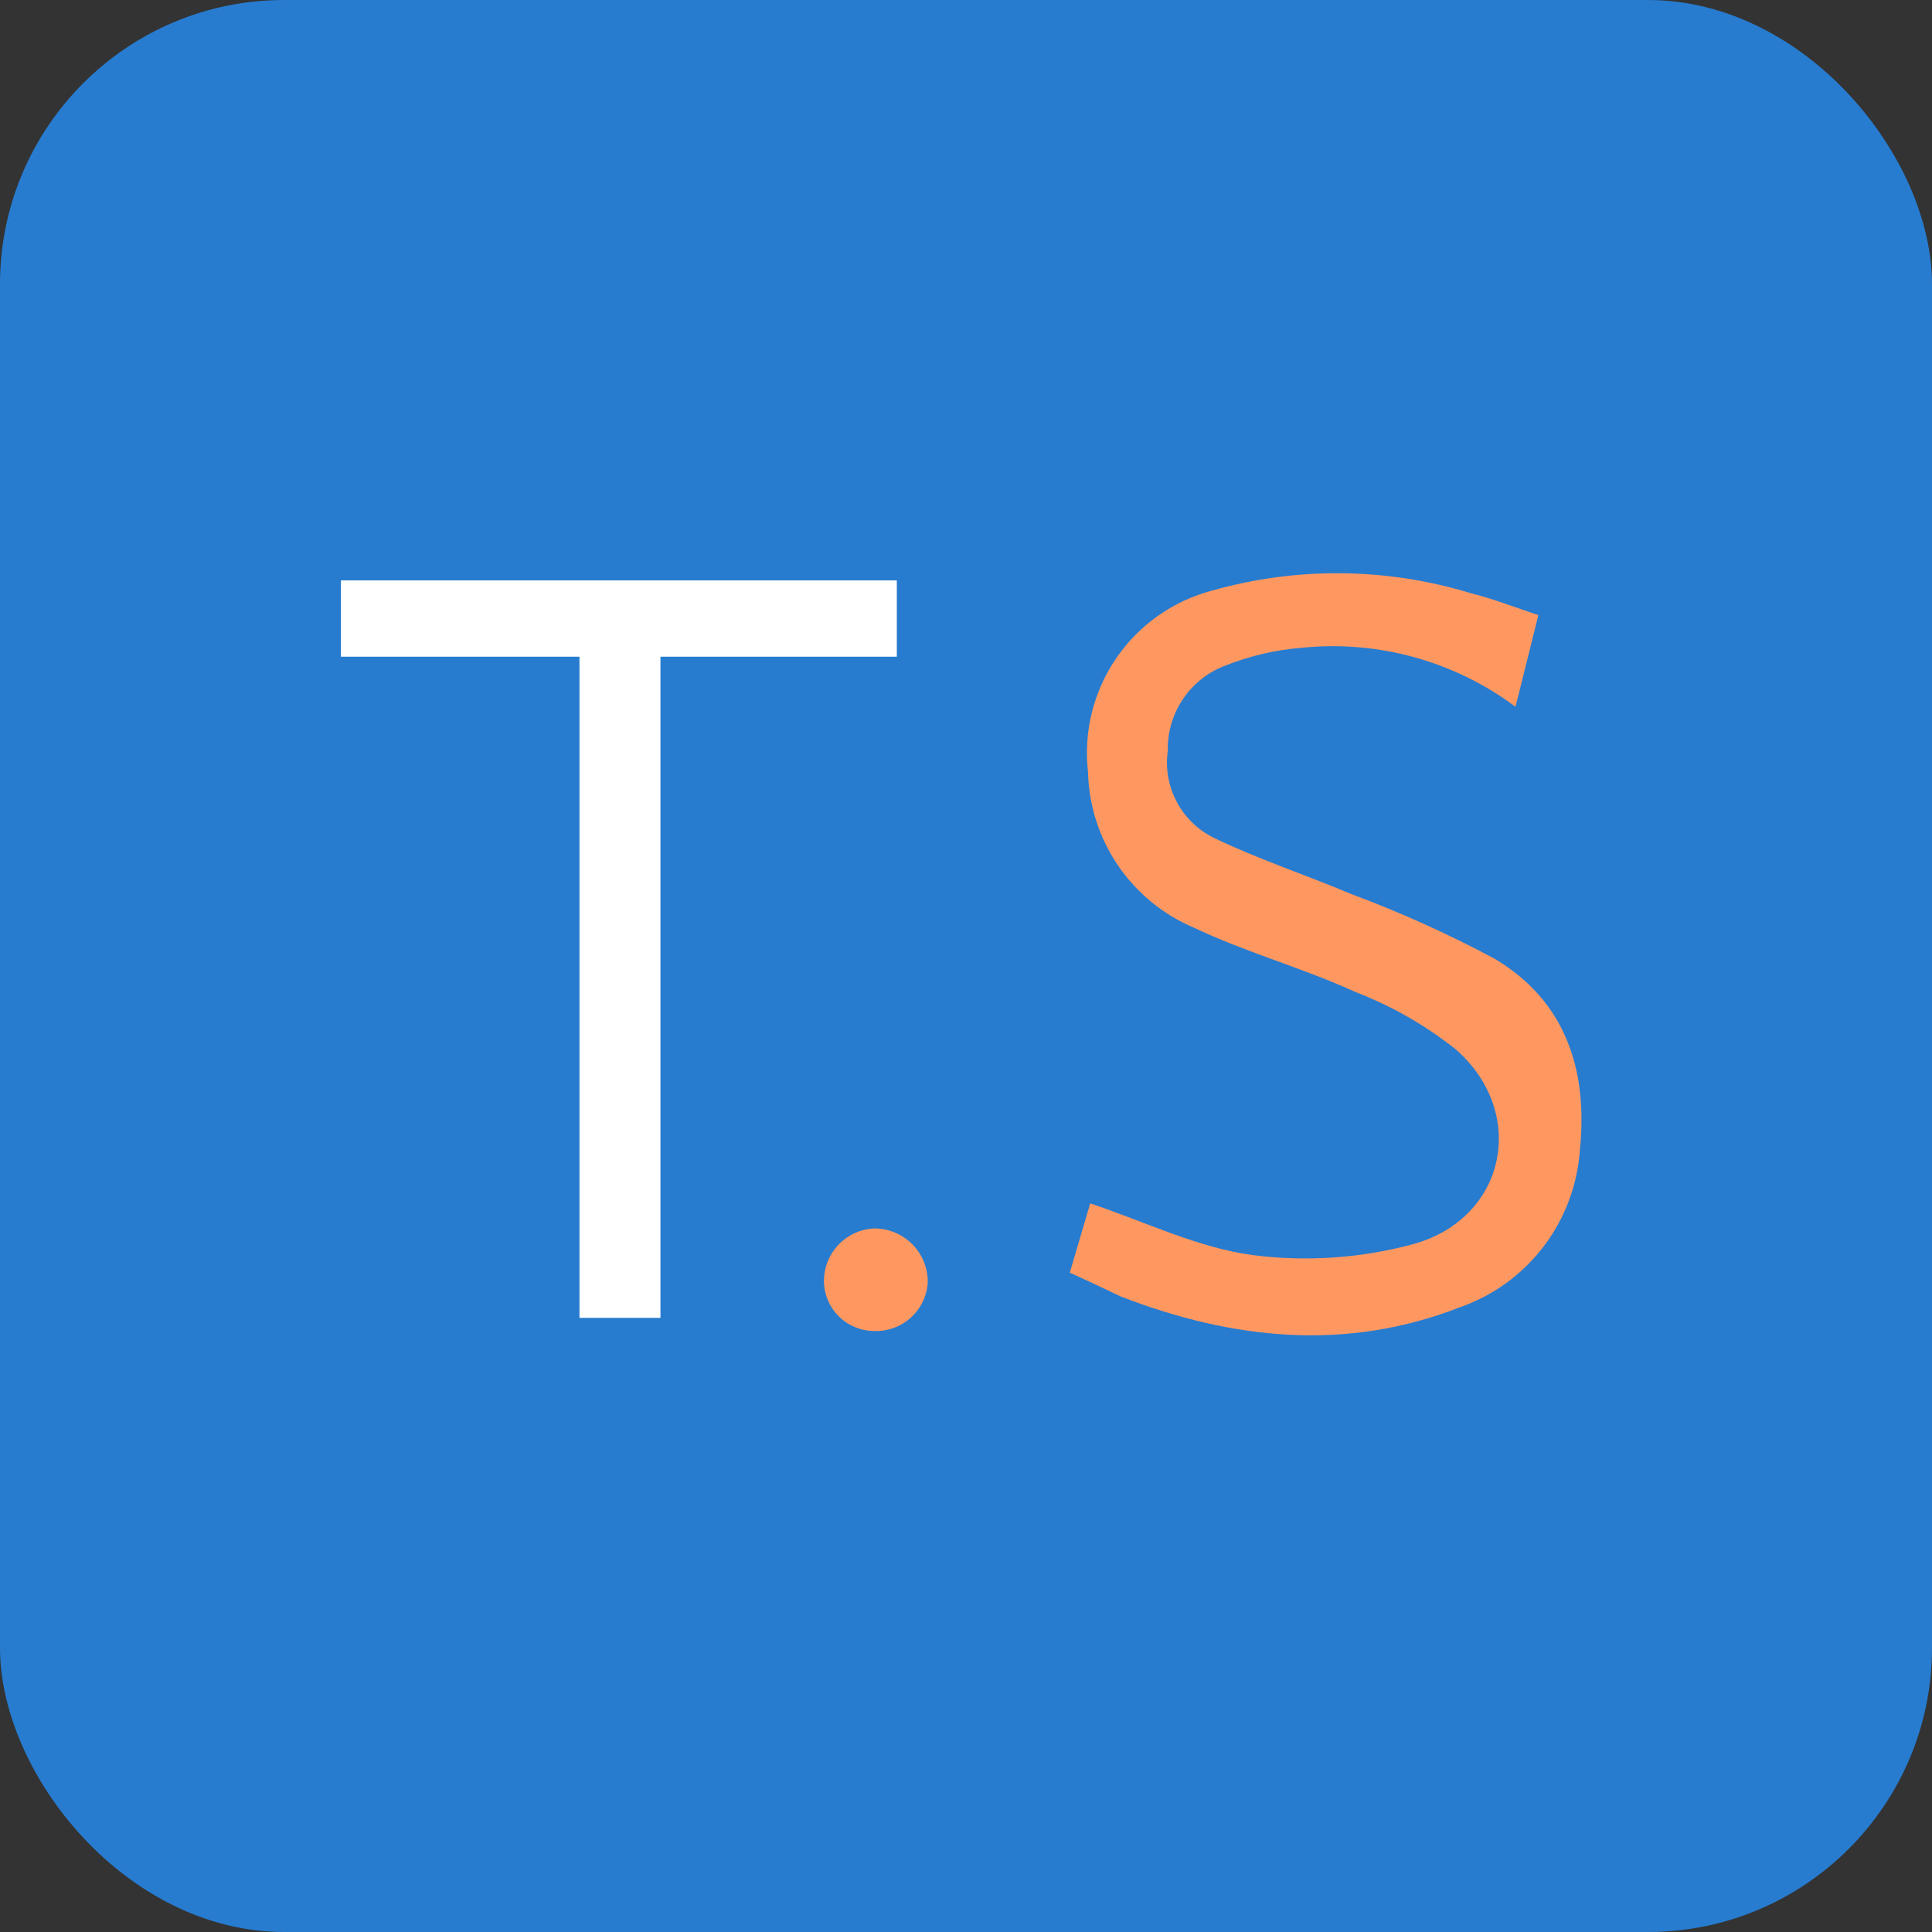
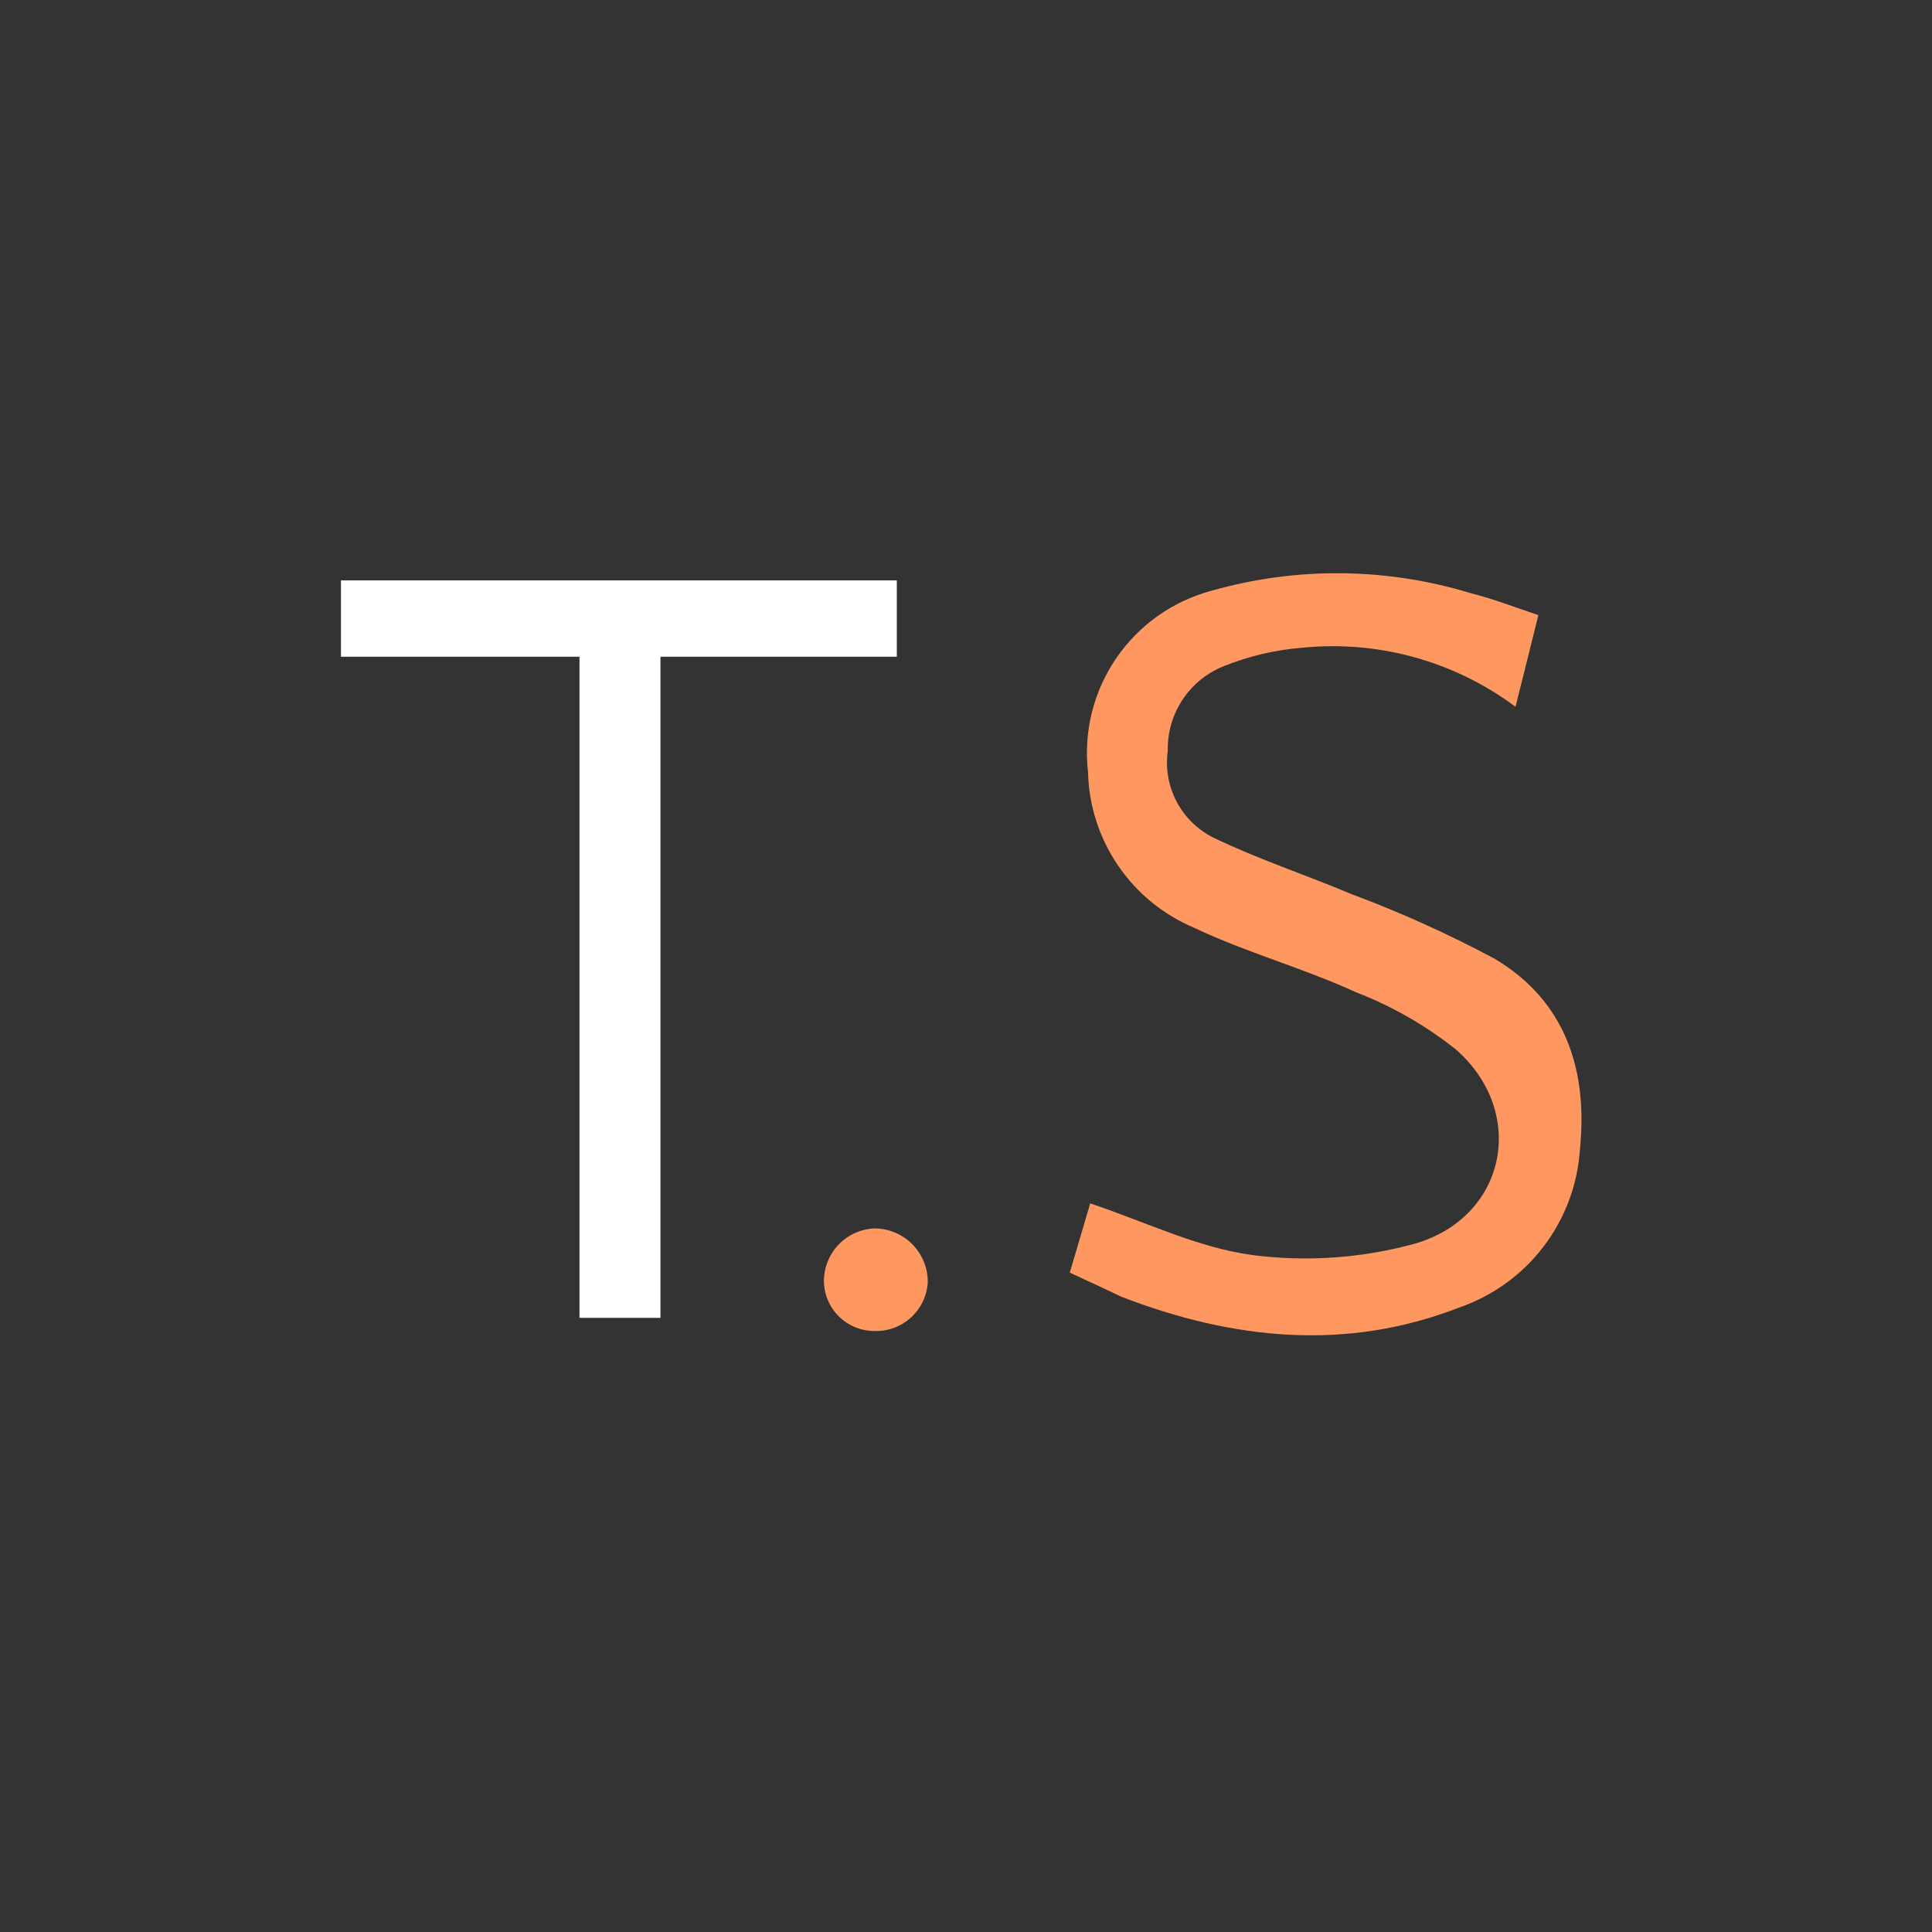
<svg xmlns="http://www.w3.org/2000/svg" width="68" height="68" viewBox="0 0 68 68" fill="none">
  <rect x="0" y="0" width="68" height="68" fill="#333333" stroke="none" />
-   <rect width="68" height="68" rx="10" fill="#277CD0" />
  <path d="M37.653 44.793L38.372 42.355C40.315 43.005 42.163 43.92 44.106 44.177C45.999 44.418 47.922 44.284 49.763 43.783C53.016 42.868 53.777 39.163 51.244 36.939C50.178 36.091 48.989 35.41 47.718 34.92C45.852 34.065 43.858 33.526 42.009 32.645C40.93 32.186 40.006 31.427 39.347 30.457C38.688 29.488 38.323 28.349 38.295 27.178C38.132 25.766 38.484 24.343 39.286 23.169C40.087 21.996 41.285 21.15 42.66 20.787C45.644 19.941 48.809 19.974 51.775 20.881C52.562 21.078 53.324 21.377 54.145 21.651C53.871 22.763 53.615 23.781 53.341 24.876C51.189 23.271 48.515 22.53 45.843 22.797C44.891 22.872 43.956 23.091 43.07 23.448C42.477 23.685 41.97 24.098 41.618 24.632C41.266 25.166 41.086 25.794 41.102 26.433C41.016 27.051 41.127 27.68 41.421 28.23C41.715 28.781 42.175 29.224 42.737 29.496C44.303 30.249 45.972 30.797 47.572 31.472C49.296 32.114 50.974 32.872 52.596 33.739C55.095 35.22 55.891 37.649 55.609 40.447C55.529 41.689 55.085 42.88 54.331 43.871C53.578 44.861 52.548 45.608 51.372 46.016C47.375 47.573 43.387 47.154 39.467 45.64C38.868 45.357 38.295 45.084 37.653 44.793Z" fill="#FF9860" />
  <path d="M23.246 23.114V46.384H20.396V23.114H12V20.428H31.565V23.114H23.246Z" fill="white" />
  <path d="M30.78 43.236C31.028 43.237 31.273 43.287 31.502 43.383C31.731 43.479 31.938 43.62 32.112 43.796C32.286 43.972 32.424 44.182 32.517 44.411C32.61 44.641 32.657 44.887 32.654 45.135C32.626 45.612 32.41 46.059 32.055 46.379C31.7 46.7 31.233 46.867 30.755 46.846C30.289 46.842 29.844 46.654 29.516 46.324C29.188 45.995 29.002 45.549 29 45.084C29.002 44.606 29.188 44.147 29.519 43.803C29.851 43.459 30.303 43.255 30.78 43.236Z" fill="#FF9860" />
</svg>